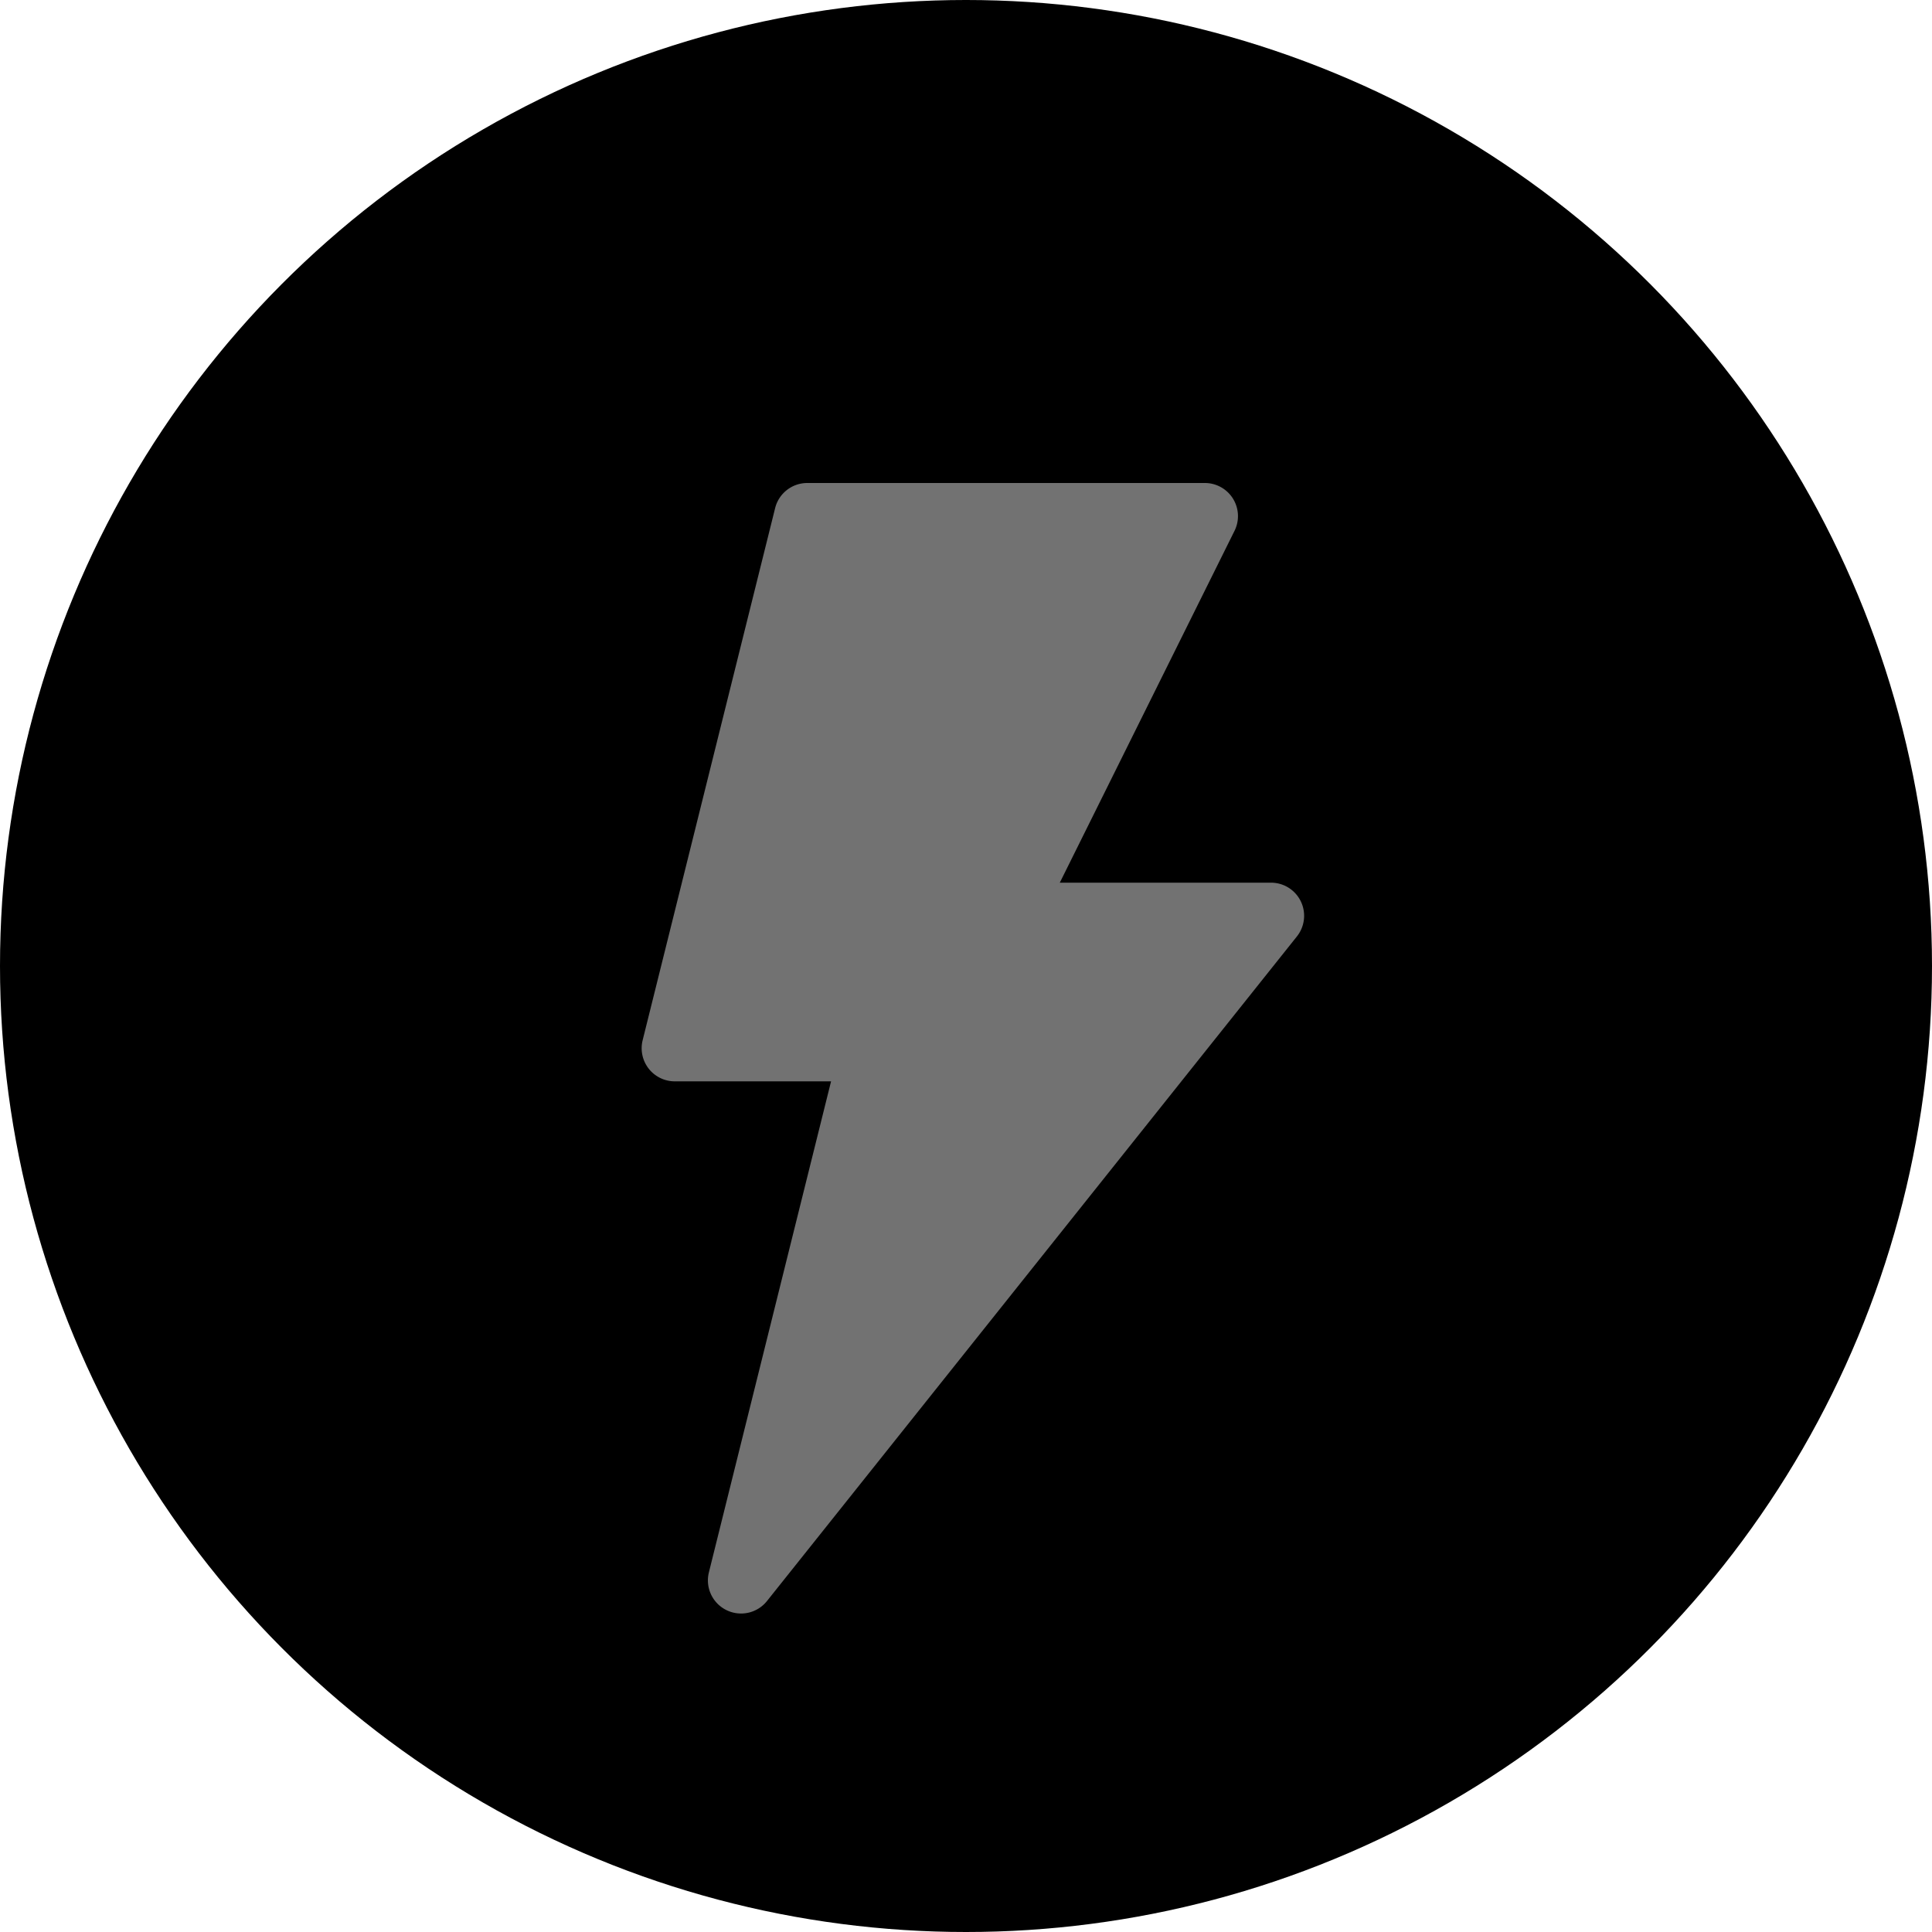
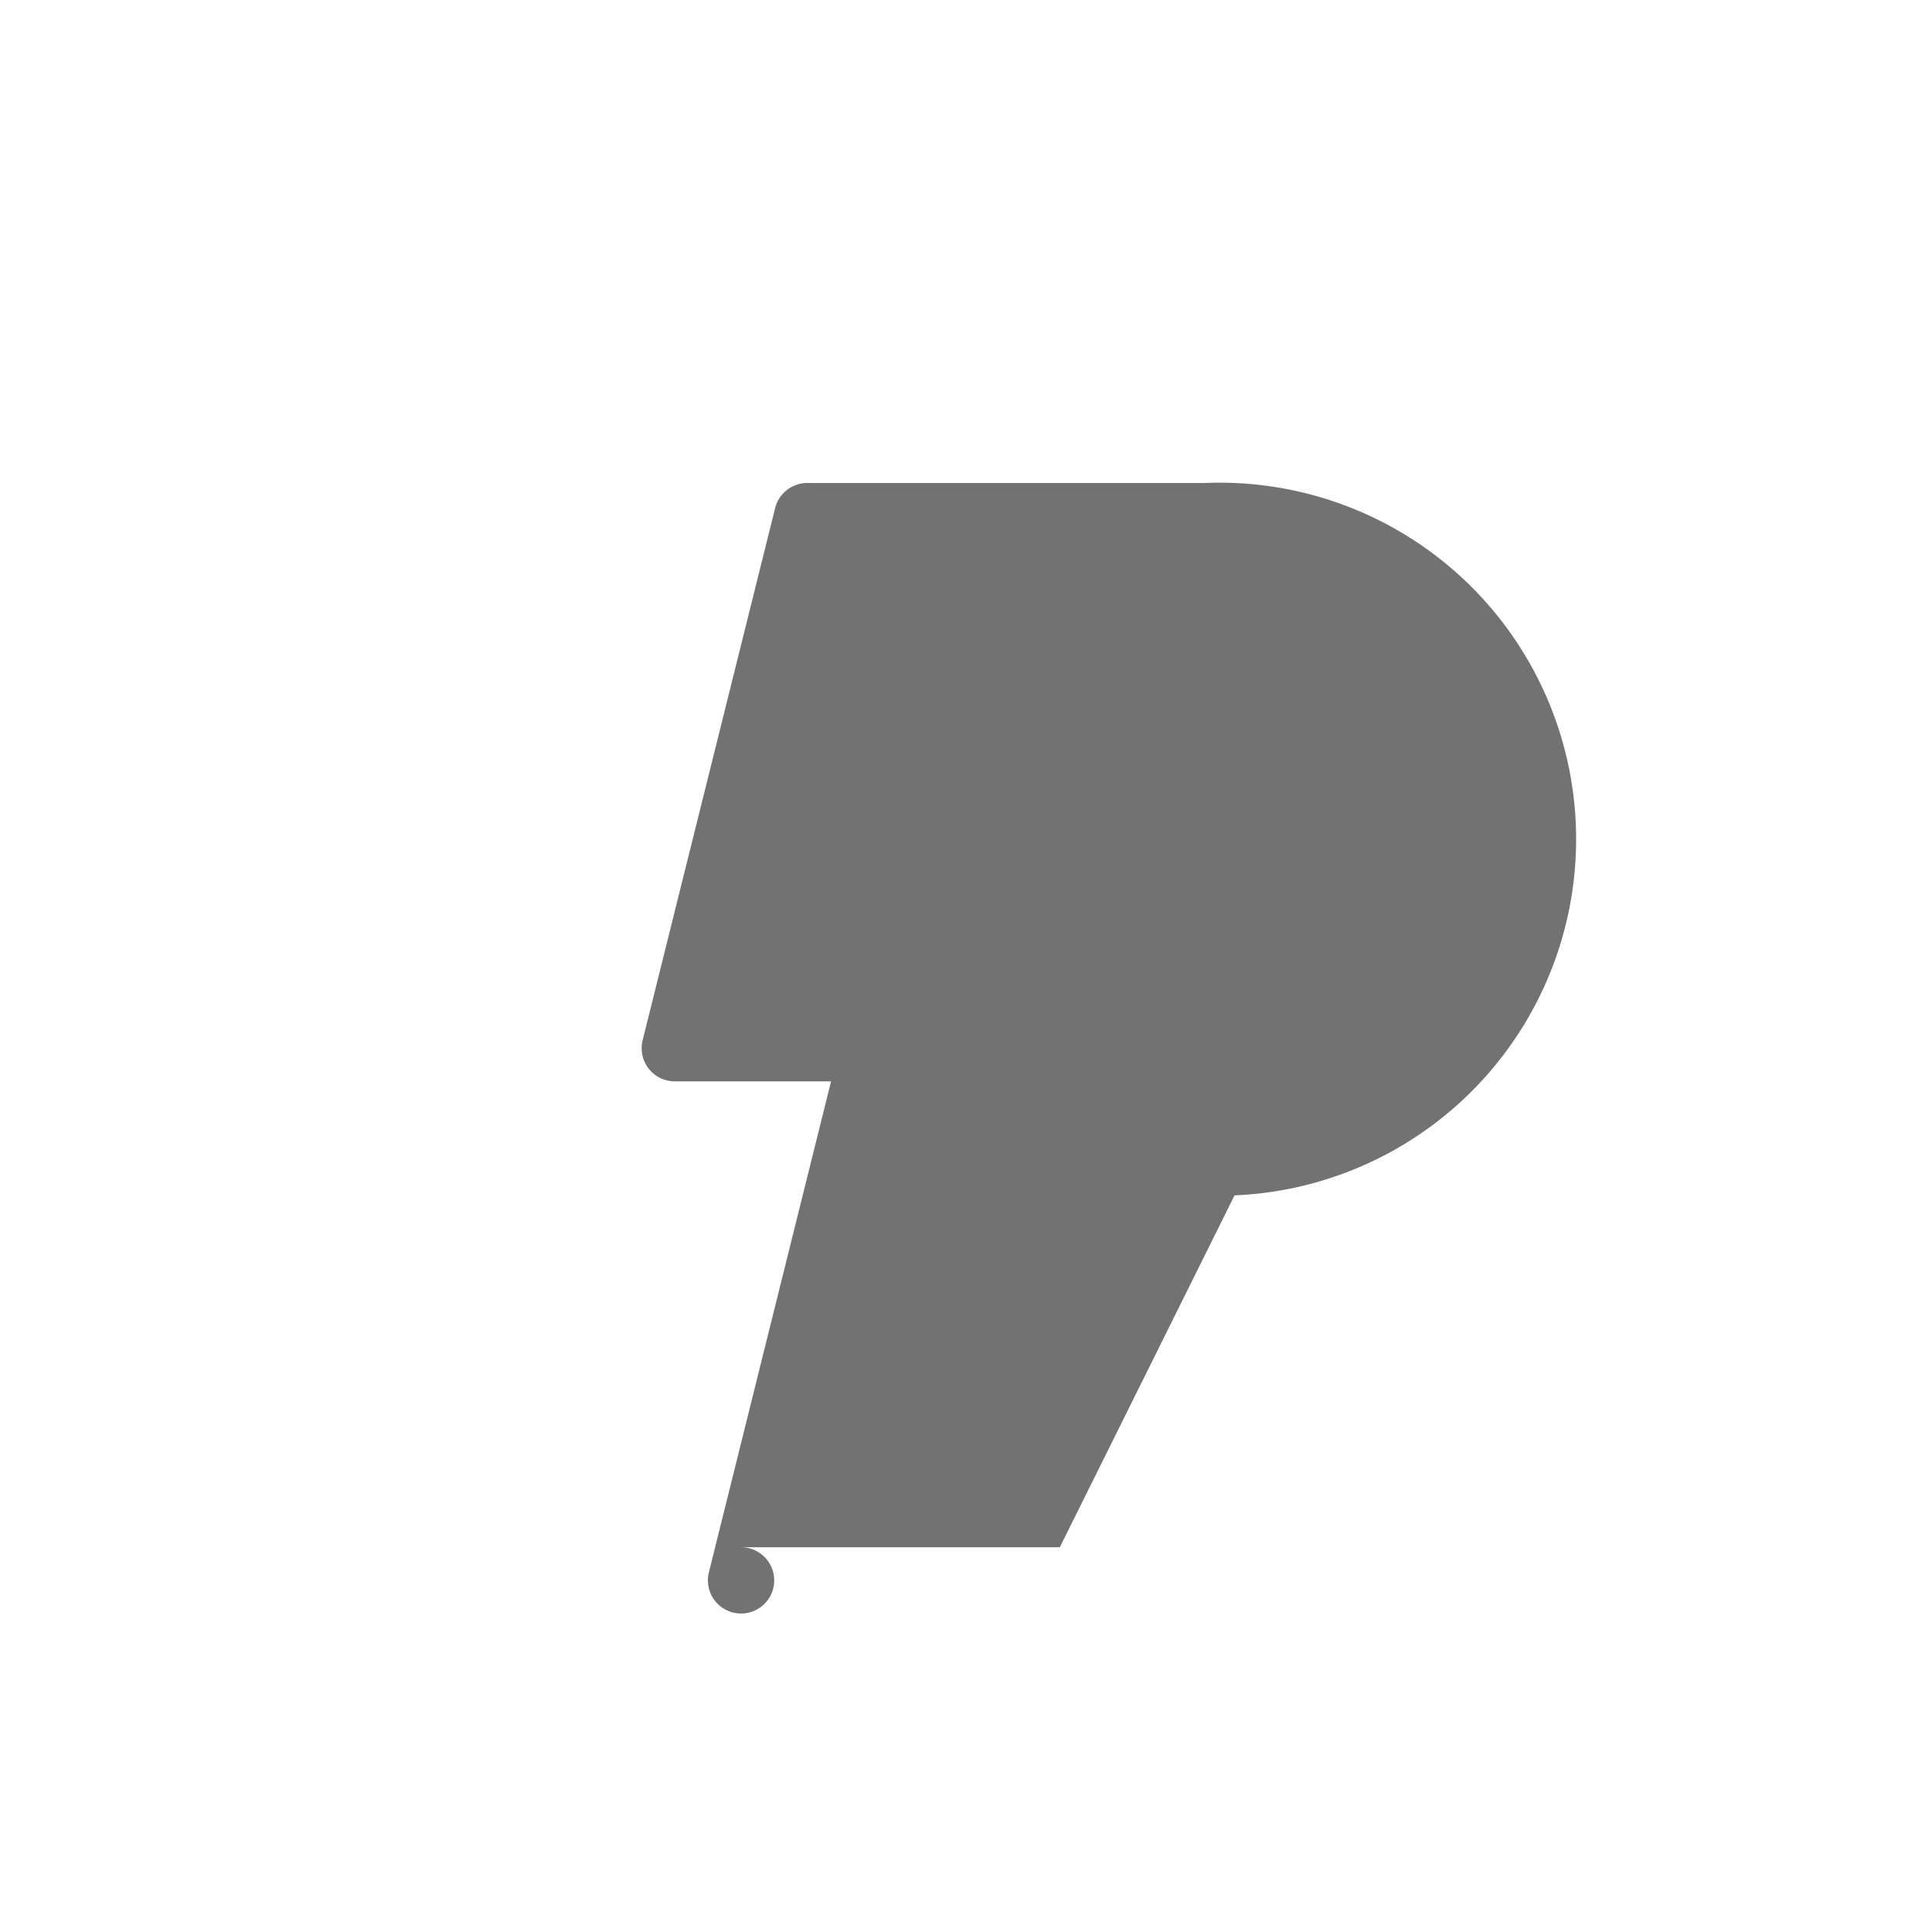
<svg xmlns="http://www.w3.org/2000/svg" width="60" height="60" viewBox="0 0 56 56">
  <g transform="translate(-1418 -24)">
-     <circle cx="28" cy="28" r="28" transform="translate(1418 24)" />
    <g transform="translate(1427 38) scale(1.2)">
      <g transform="translate(-98.001)">
-         <path d="M108.046,27.224a.8.8,0,0,0,.98-.217l12.8-16.053a.8.8,0,0,0-.625-1.3H116.1l4.221-8.5A.8.8,0,0,0,119.6,0H110a.8.8,0,0,0-.776.606l-3.2,12.853a.8.8,0,0,0,.776.994h3.775l-2.951,11.86A.8.8,0,0,0,108.046,27.224Z" fill="#727272" />
+         <path d="M108.046,27.224a.8.8,0,0,0,.98-.217a.8.8,0,0,0-.625-1.3H116.1l4.221-8.5A.8.8,0,0,0,119.6,0H110a.8.8,0,0,0-.776.606l-3.2,12.853a.8.8,0,0,0,.776.994h3.775l-2.951,11.86A.8.8,0,0,0,108.046,27.224Z" fill="#727272" />
      </g>
    </g>
  </g>
</svg>